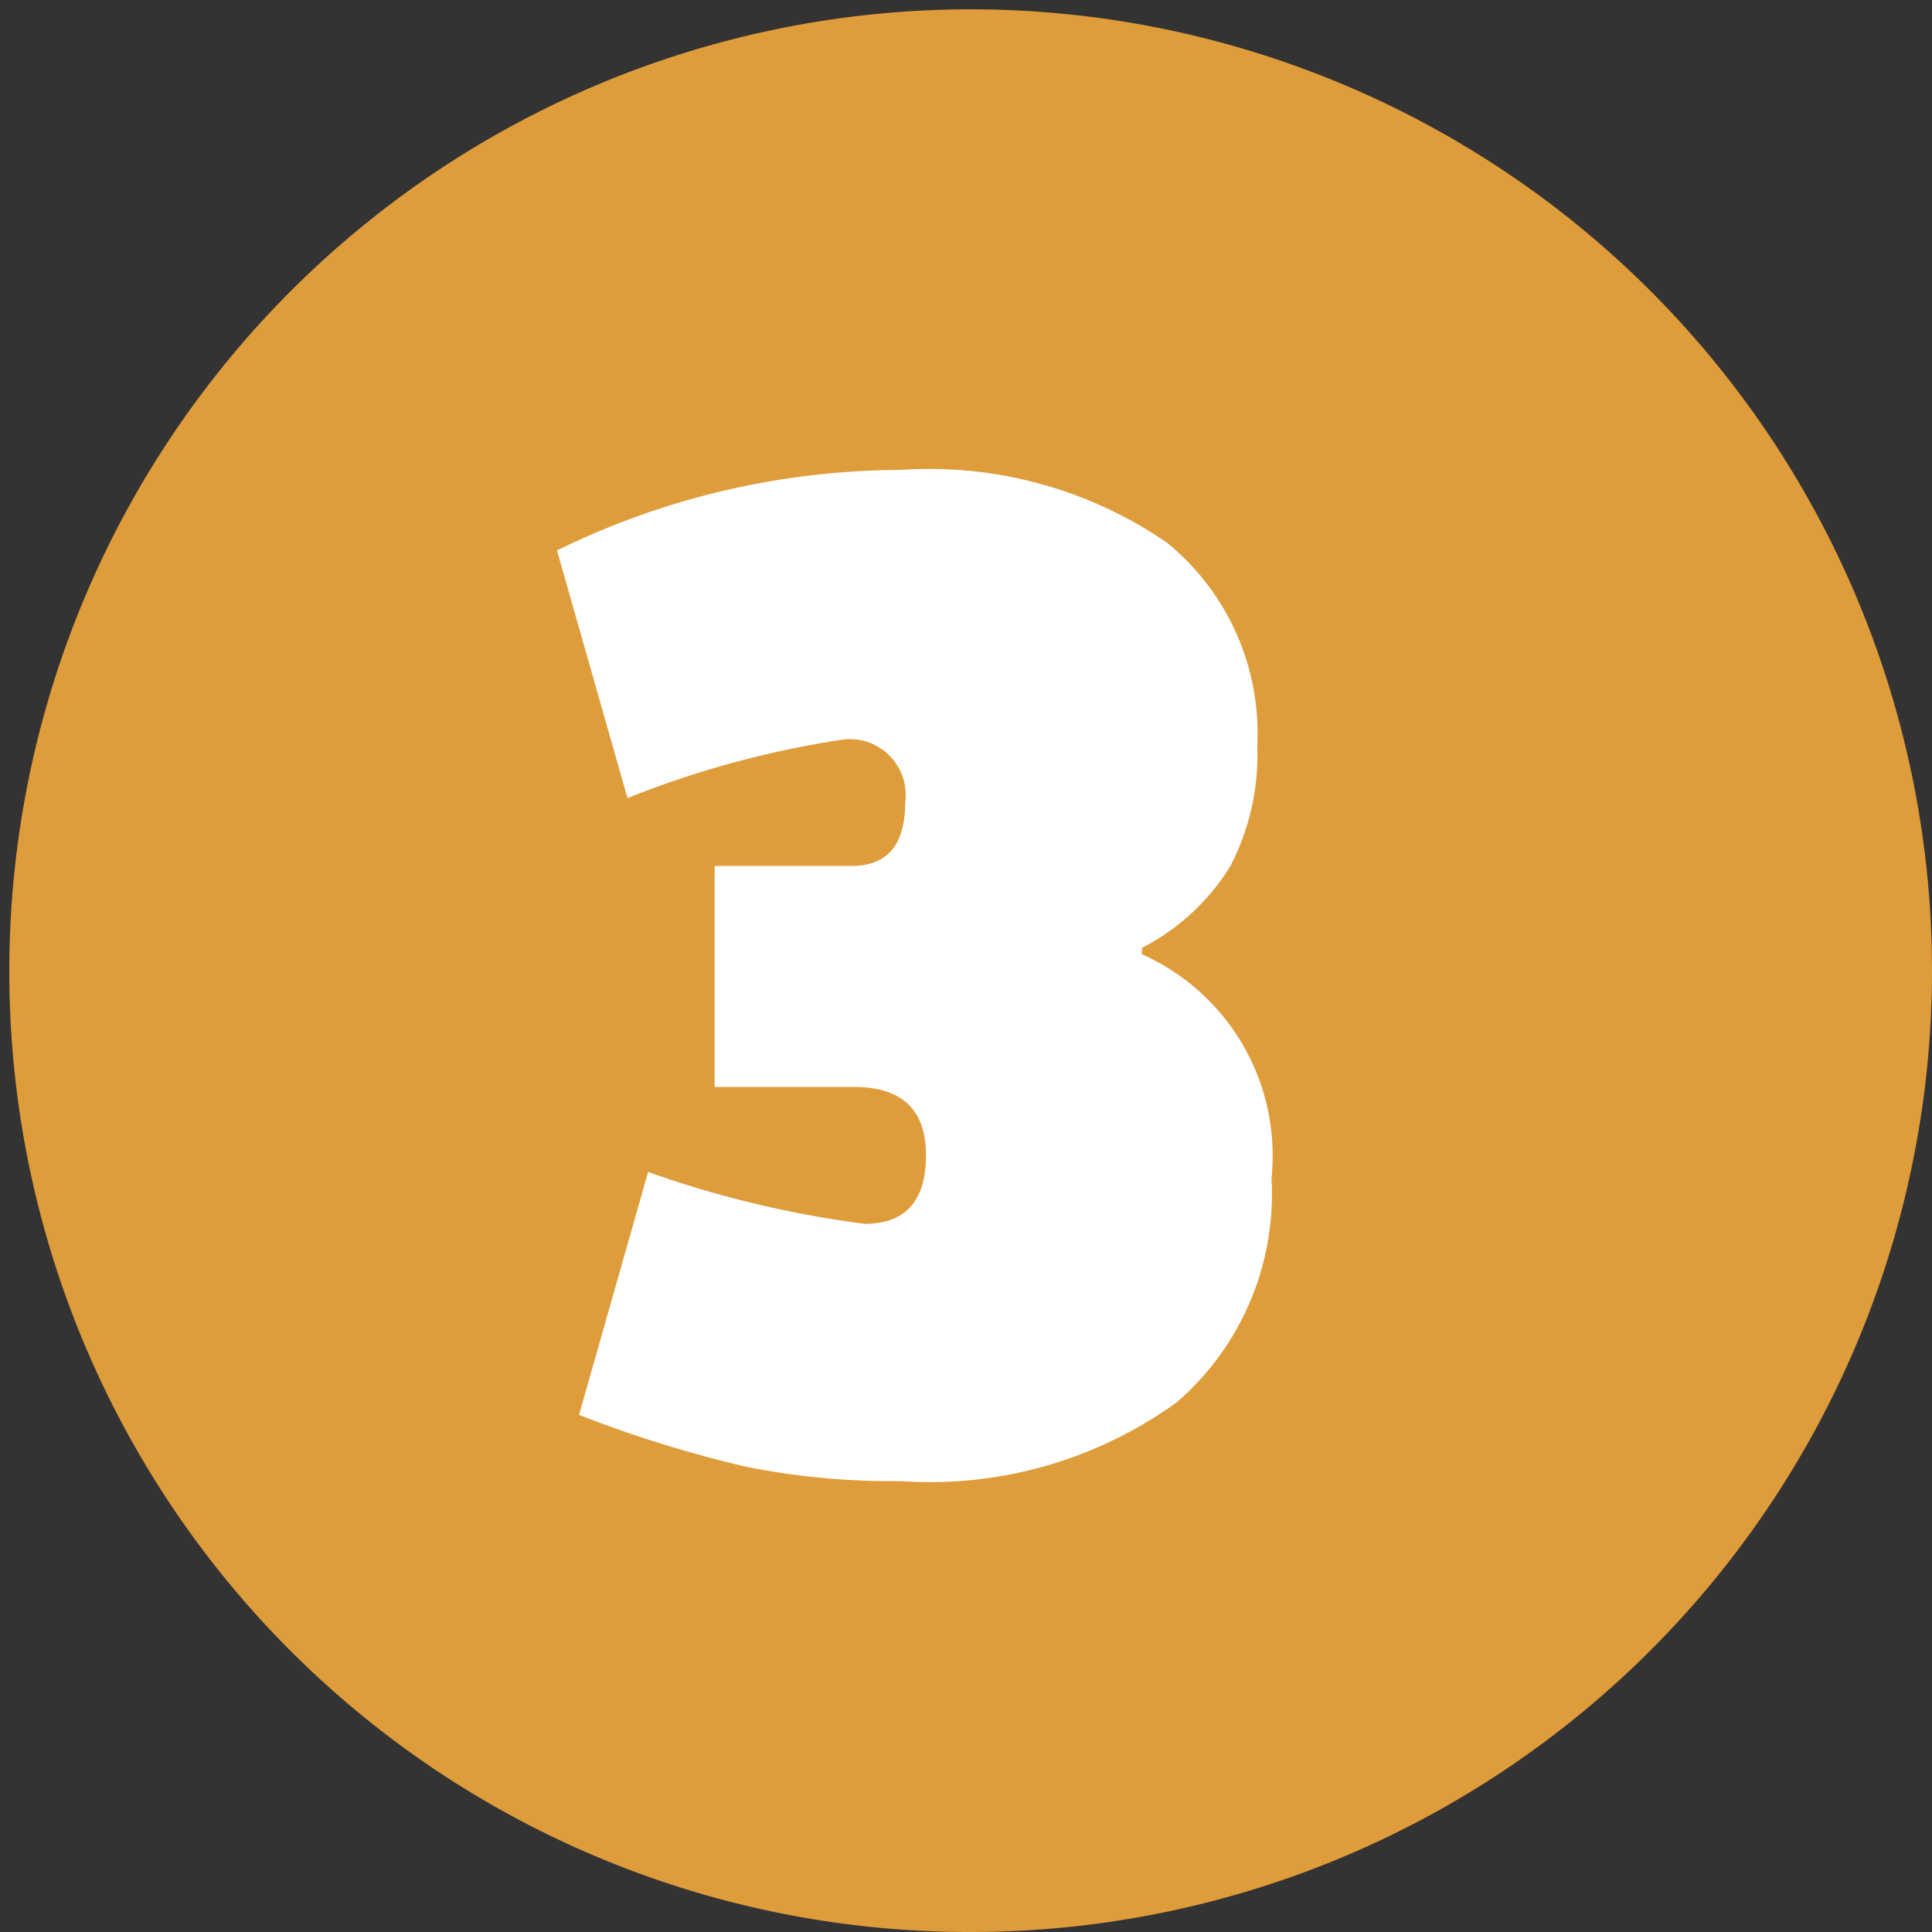
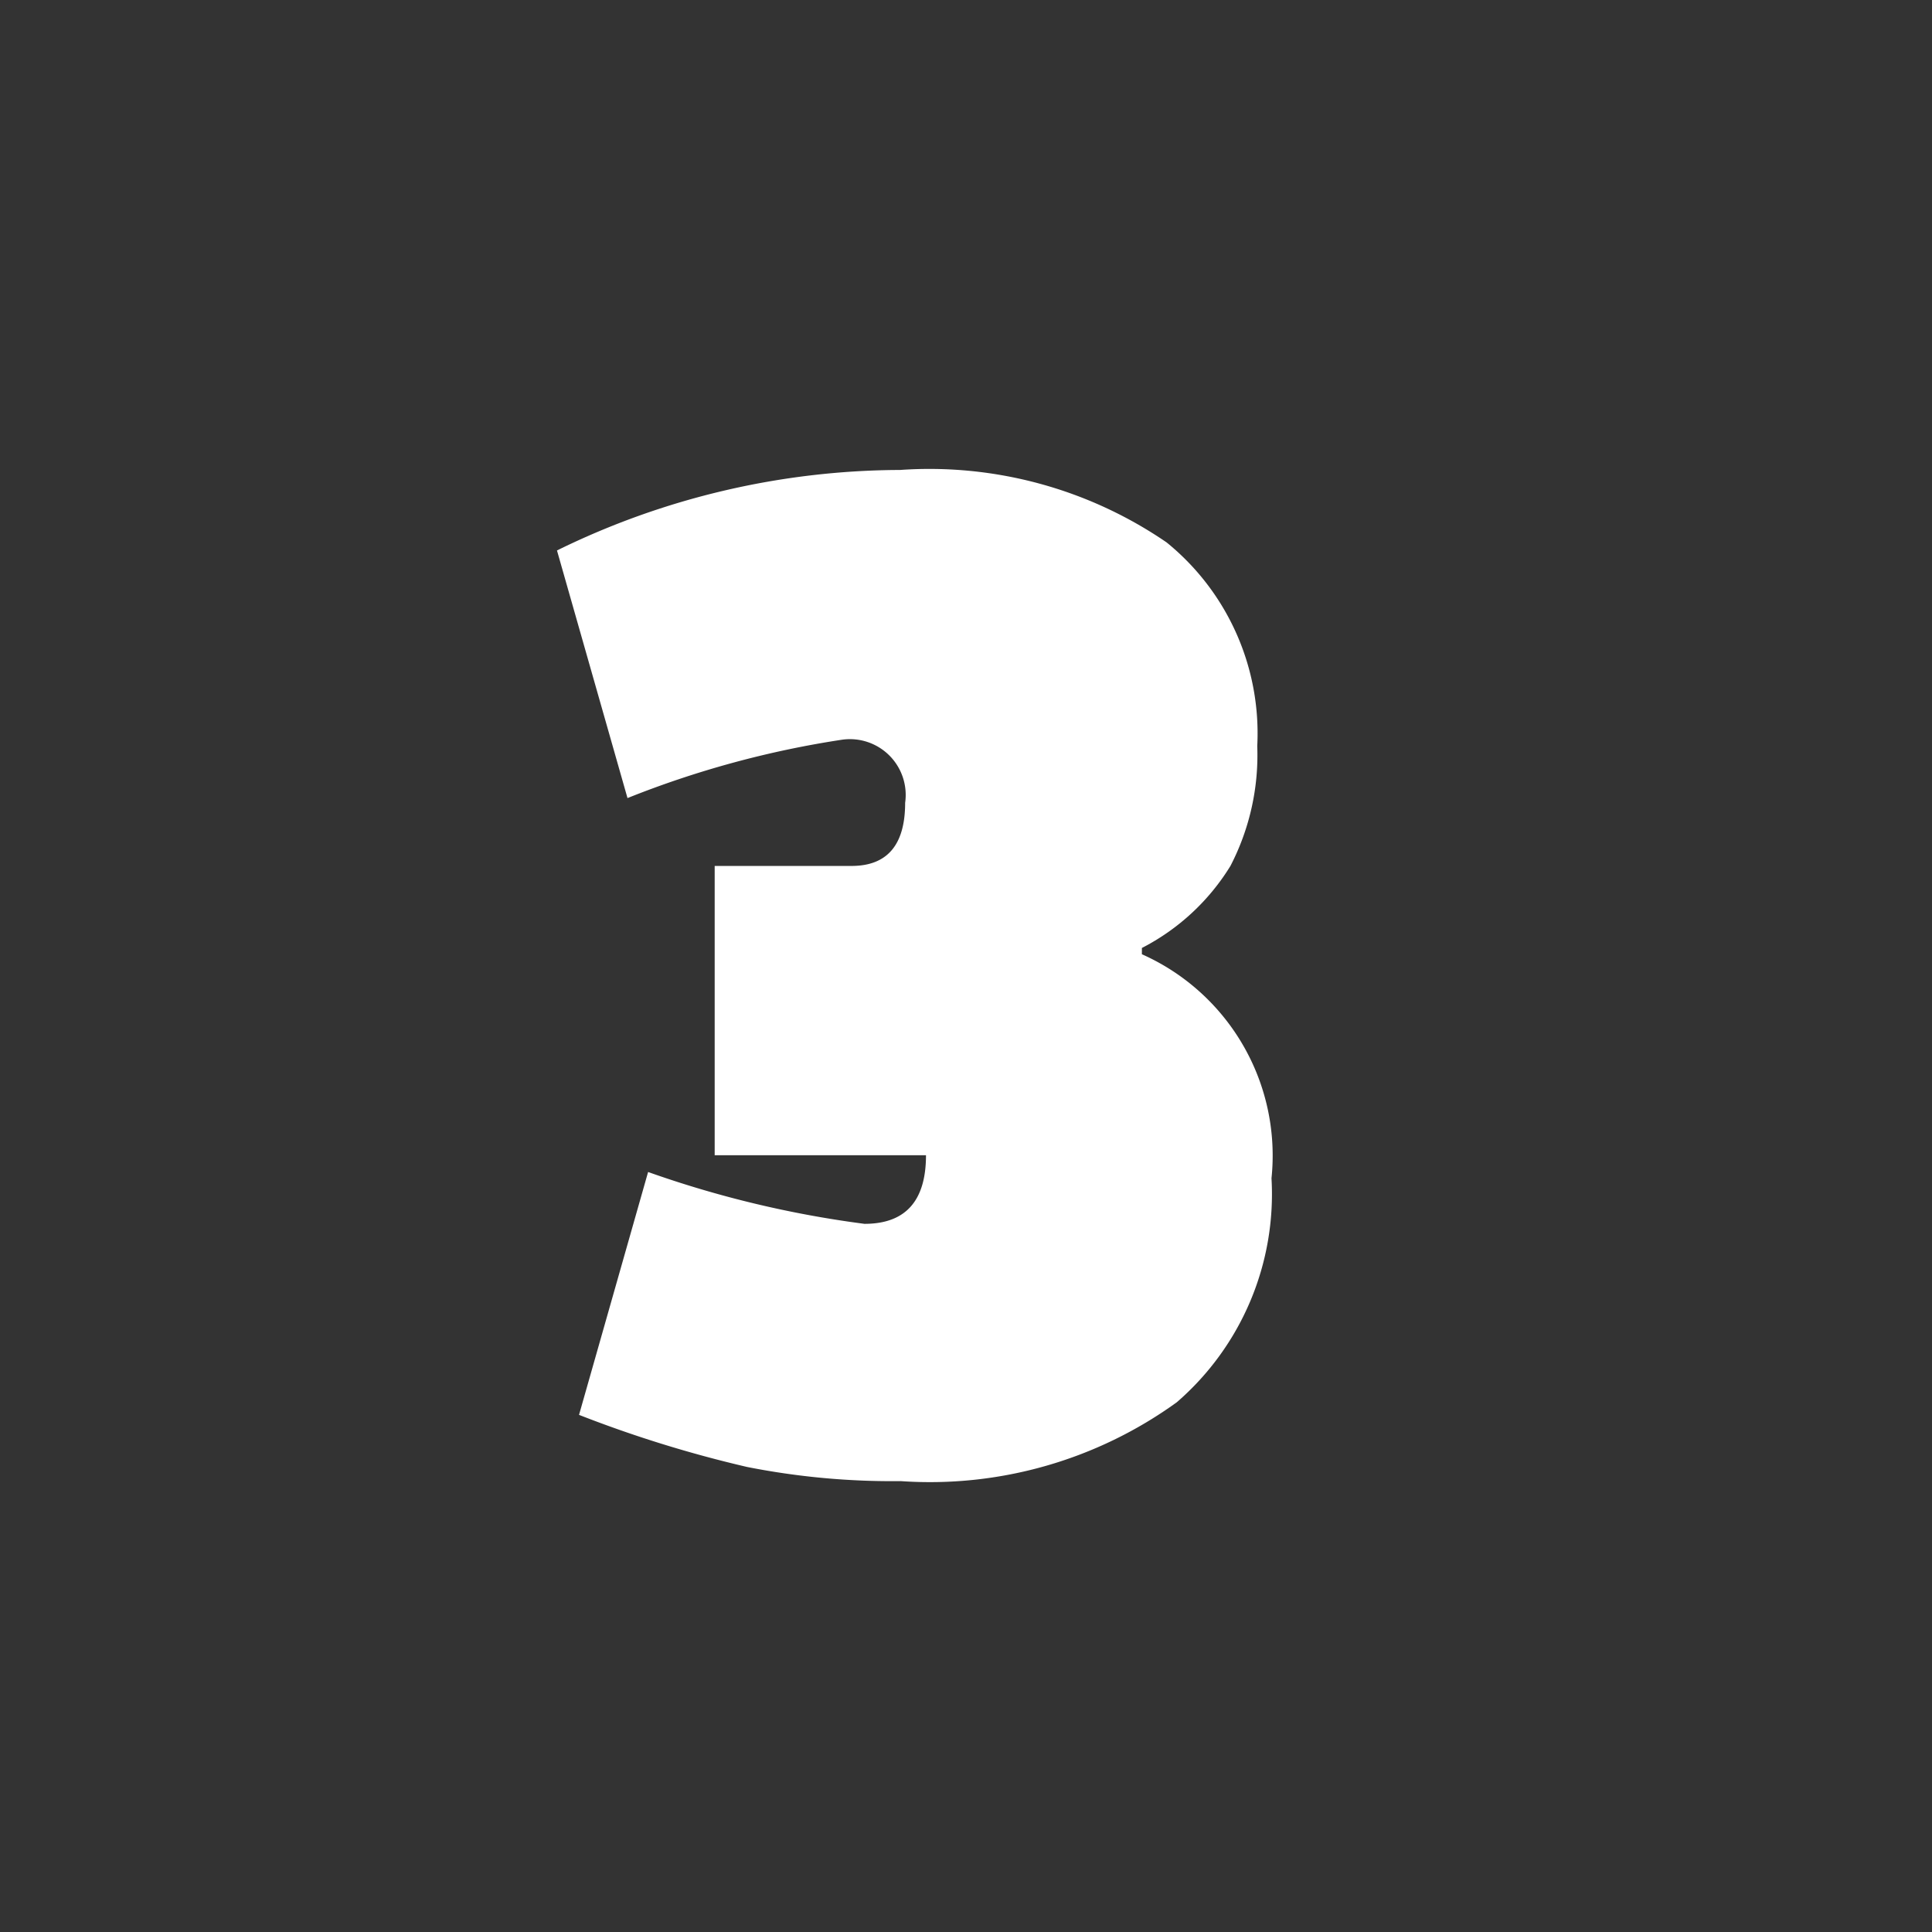
<svg xmlns="http://www.w3.org/2000/svg" width="24" height="24" viewBox="0 0 24 24">
  <rect x="0" y="0" width="24" height="24" fill="#333333" stroke="none" />
  <defs>
    <clipPath id="clip-path">
-       <rect id="Rectangle_8" data-name="Rectangle 8" width="24" height="24" fill="none" />
-     </clipPath>
+       </clipPath>
  </defs>
  <g id="nr3" transform="translate(-351.2 -207.8)">
    <g id="Group_34" data-name="Group 34" transform="translate(351.2 207.8)" clip-path="url(#clip-path)">
-       <path id="Path_130" data-name="Path 130" d="M363.242,231.784A11.942,11.942,0,1,0,351.3,219.842a11.925,11.925,0,0,0,11.942,11.942" transform="translate(-351.184 -207.784)" fill="#df9c3b" />
-     </g>
-     <path id="Path_139" data-name="Path 139" d="M.068-9.665a9.727,9.727,0,0,1,4.262-1,5.212,5.212,0,0,1,3.311.9A3.054,3.054,0,0,1,8.767-7.235a2.991,2.991,0,0,1-.333,1.489,2.785,2.785,0,0,1-1.1,1.019v.078A2.737,2.737,0,0,1,8.944-1.866,3.419,3.419,0,0,1,7.768.916a5.235,5.235,0,0,1-3.429.98,9.282,9.282,0,0,1-1.91-.176A15.12,15.12,0,0,1,.342,1.073L1.2-1.944A13.075,13.075,0,0,0,3.888-1.3q.764,0,.764-.852T3.751-3H2.027V-5.746h1.7q.666,0,.666-.784a.693.693,0,0,0-.784-.784,12.024,12.024,0,0,0-2.665.725Z" transform="translate(358.051 224.303)" fill="#fff" />
+       </g>
+     <path id="Path_139" data-name="Path 139" d="M.068-9.665a9.727,9.727,0,0,1,4.262-1,5.212,5.212,0,0,1,3.311.9A3.054,3.054,0,0,1,8.767-7.235a2.991,2.991,0,0,1-.333,1.489,2.785,2.785,0,0,1-1.1,1.019v.078A2.737,2.737,0,0,1,8.944-1.866,3.419,3.419,0,0,1,7.768.916a5.235,5.235,0,0,1-3.429.98,9.282,9.282,0,0,1-1.91-.176A15.12,15.12,0,0,1,.342,1.073L1.2-1.944A13.075,13.075,0,0,0,3.888-1.3q.764,0,.764-.852H2.027V-5.746h1.7q.666,0,.666-.784a.693.693,0,0,0-.784-.784,12.024,12.024,0,0,0-2.665.725Z" transform="translate(358.051 224.303)" fill="#fff" />
  </g>
</svg>